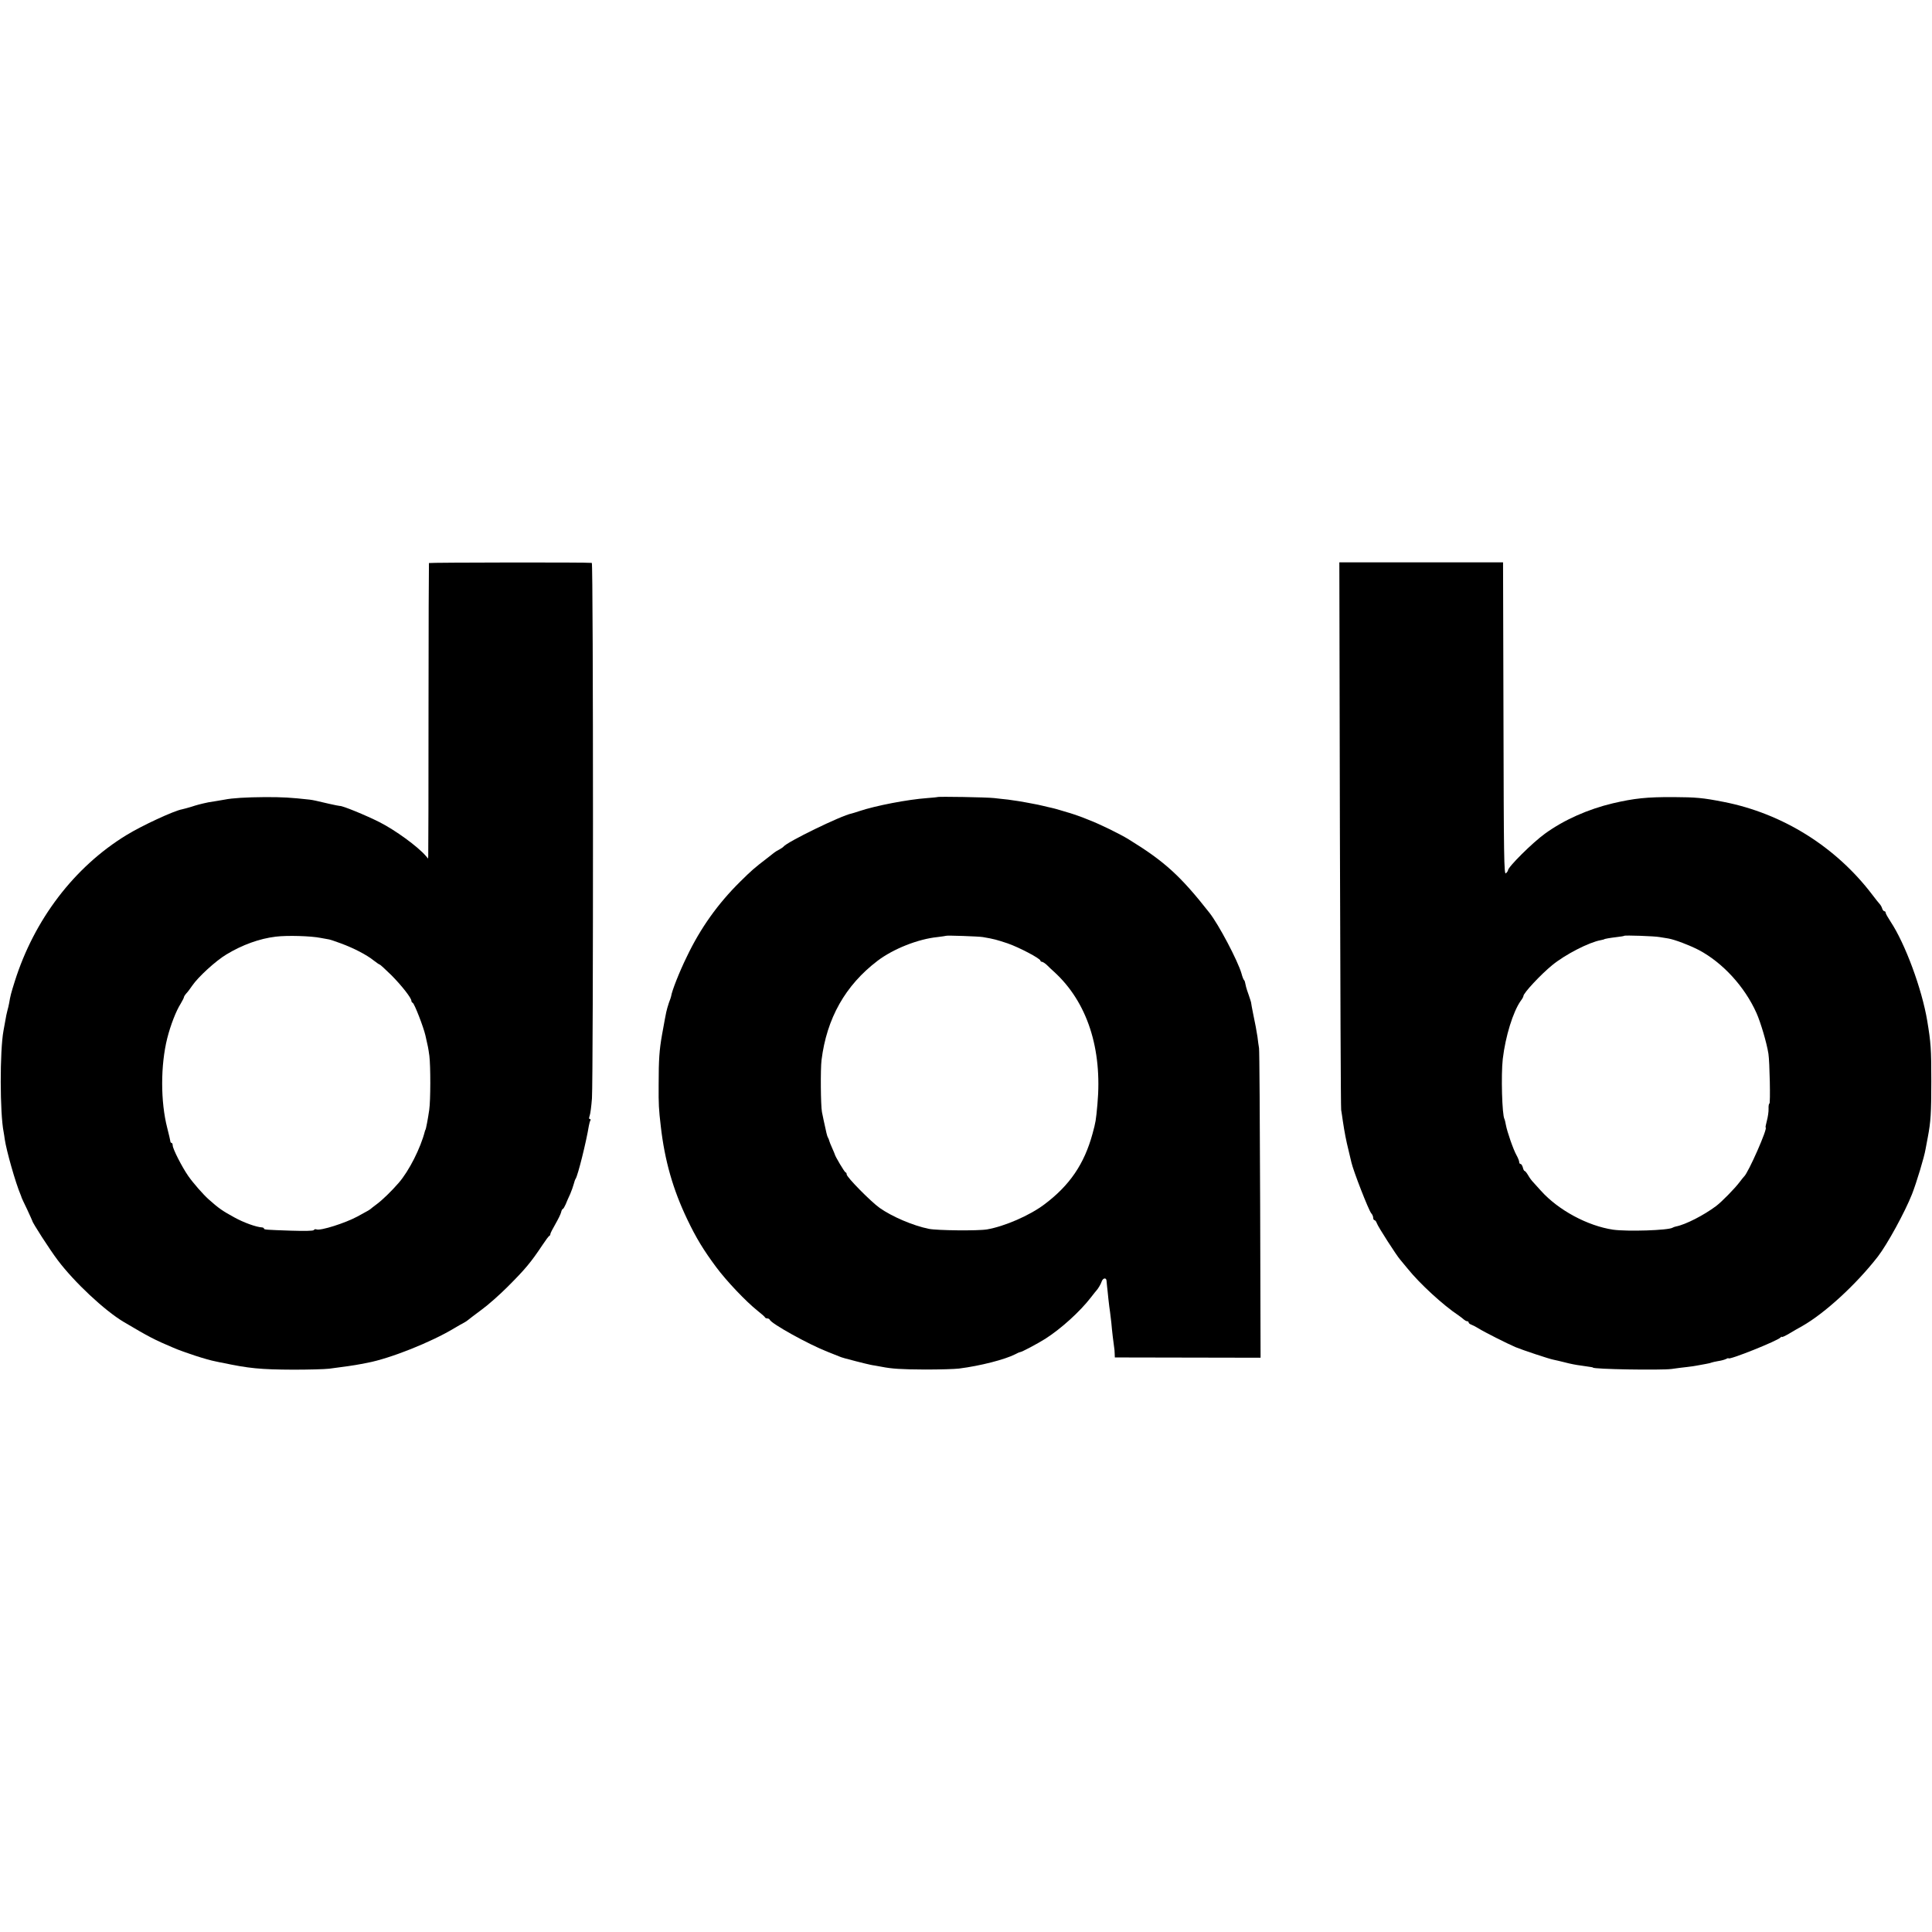
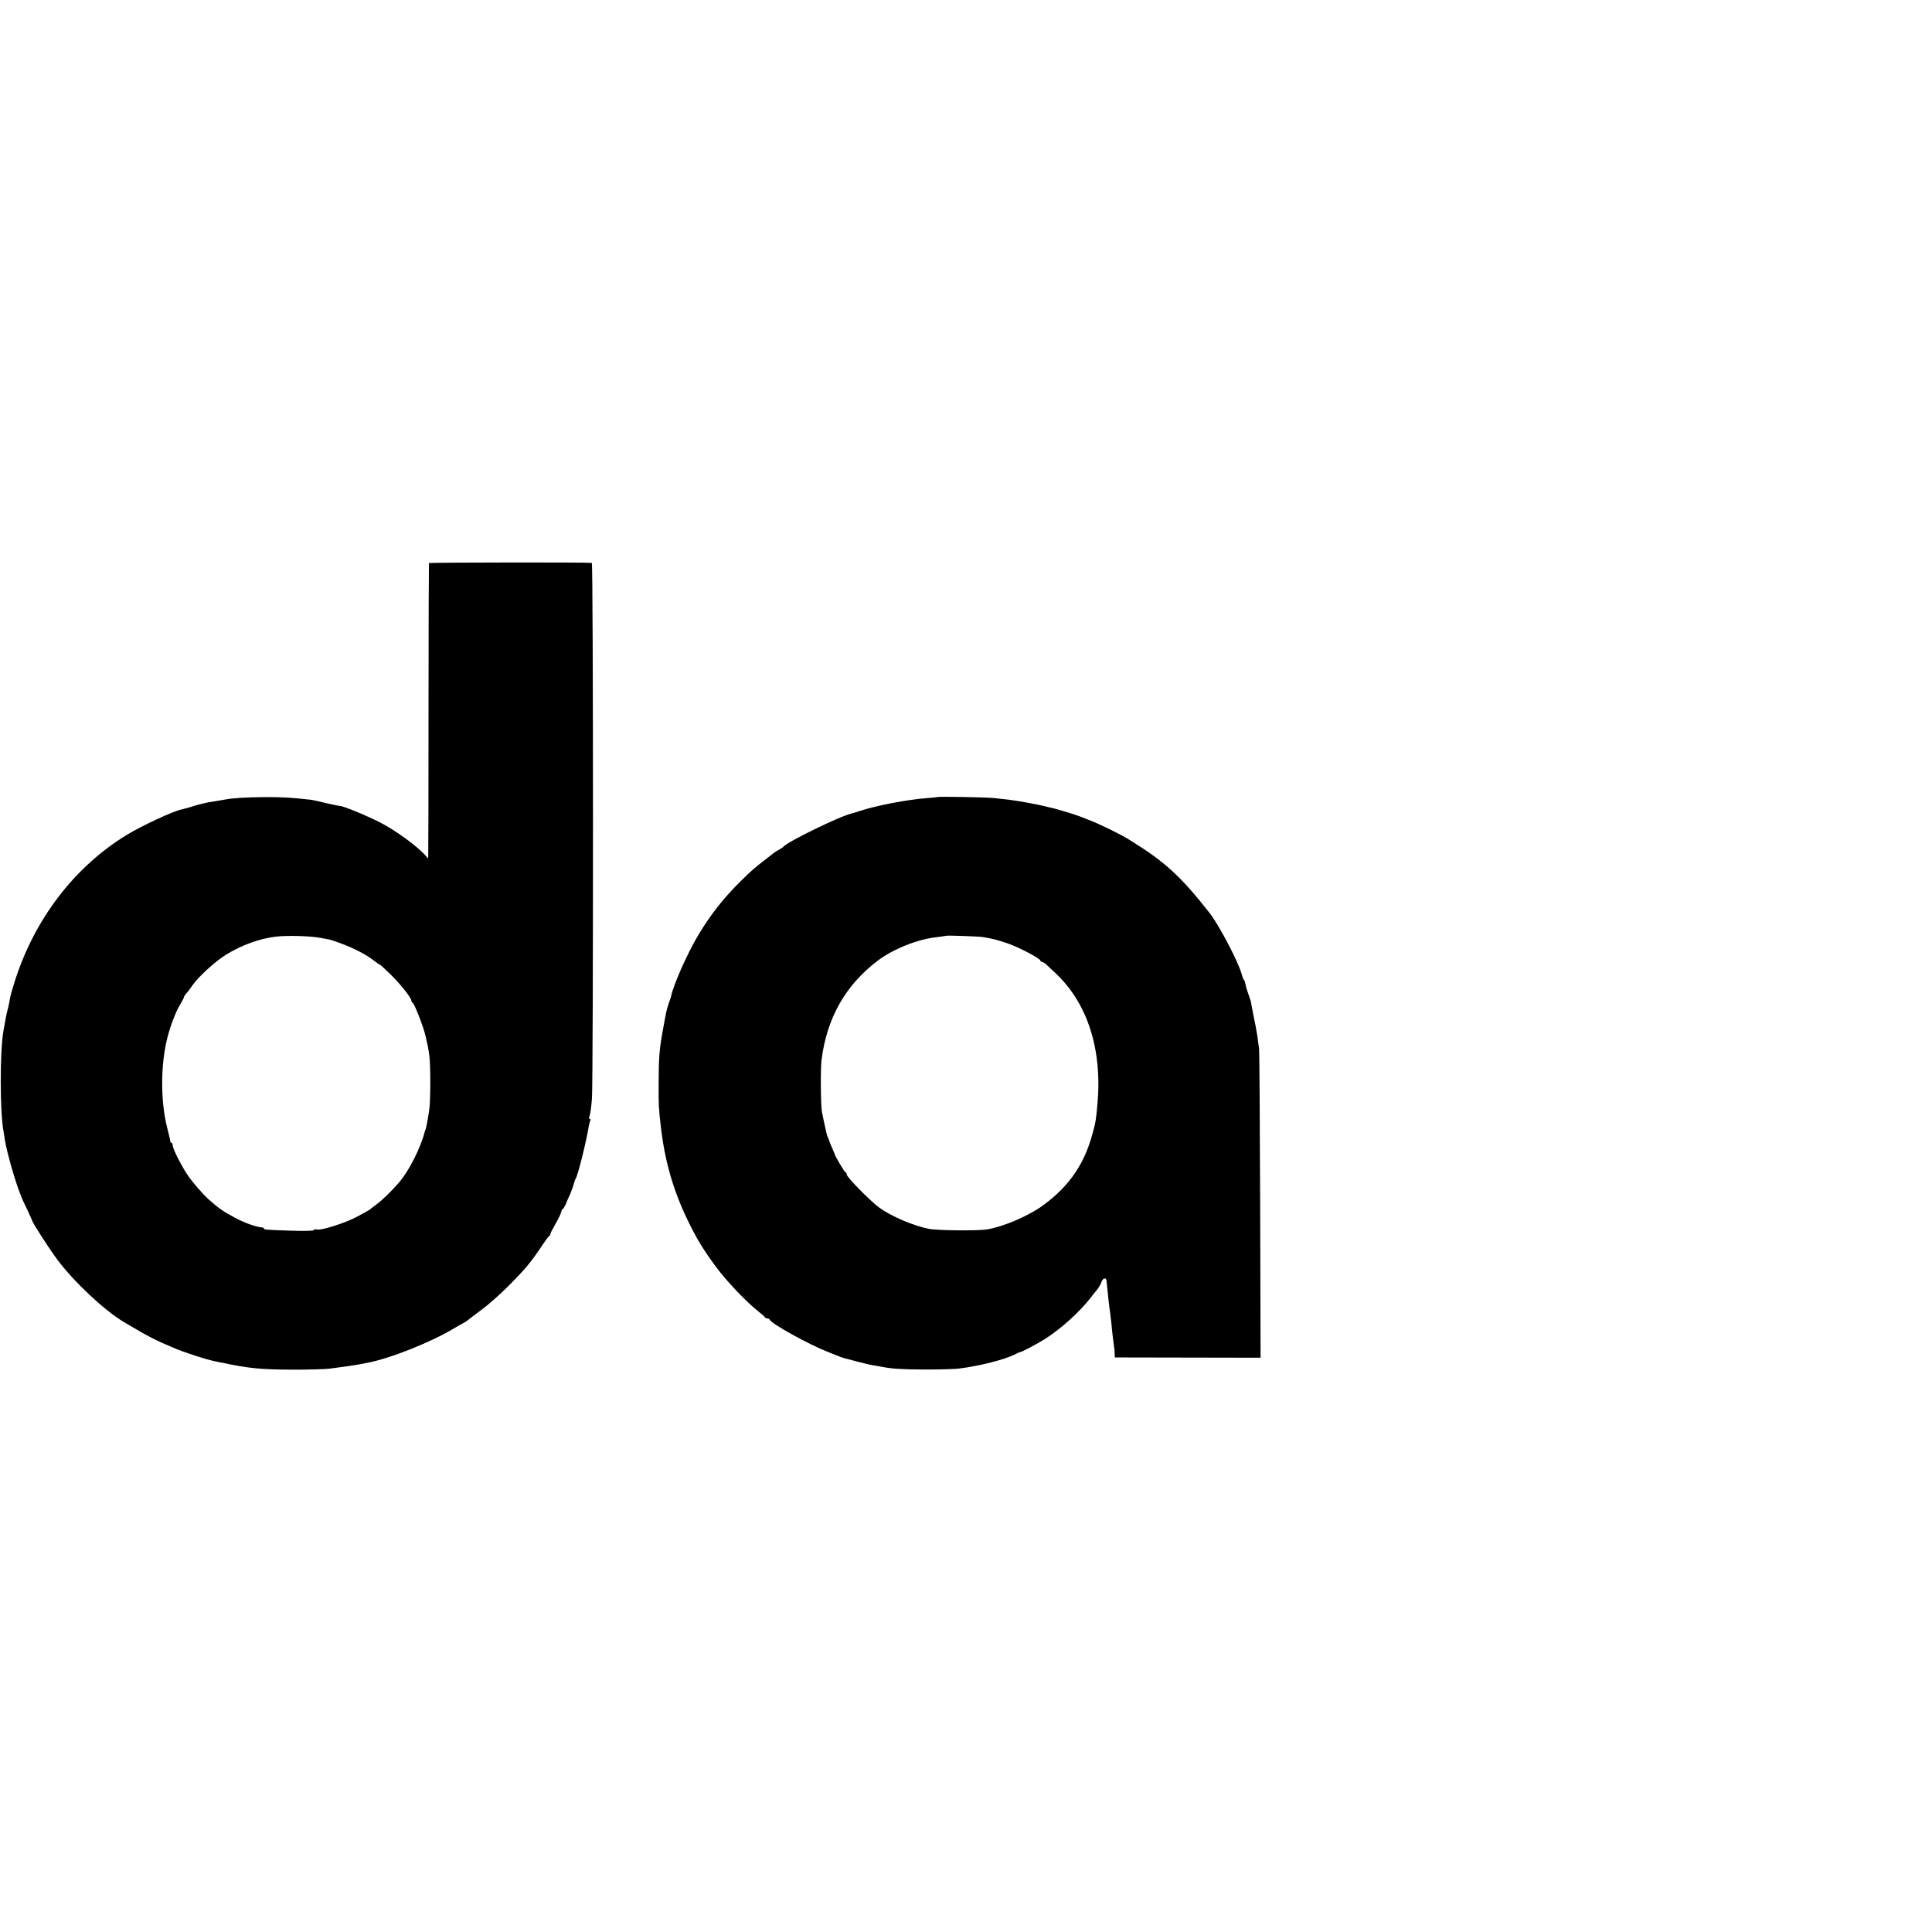
<svg xmlns="http://www.w3.org/2000/svg" version="1.0" width="1376pt" height="1376pt" viewBox="0 0 1376 1376" preserveAspectRatio="xMidYMid meet">
  <g transform="translate(0,1376) scale(0.1,-0.1)" fill="#000000" stroke="none">
-     <path d="M3055 9750 c-1 -3 -3 -468 -3 -1035 0 -566 -1 -1039 -2 -1050 l-1 -20 -17 20 c-58 67 -216 182 -328 239 -101 51 -268 119 -284 116 -3 0 -36 6 -75 15 -38 9 -81 19 -95 22 -14 3 -34 7 -45 8 -136 15 -191 18 -315 18 -138 -1 -236 -7 -290 -18 -13 -2 -42 -7 -65 -11 -22 -3 -44 -7 -50 -8 -57 -12 -86 -20 -122 -32 -23 -7 -53 -15 -66 -18 -58 -10 -288 -117 -397 -184 -371 -227 -656 -601 -795 -1042 -27 -86 -31 -102 -40 -155 -3 -16 -8 -38 -11 -47 -5 -19 -12 -49 -19 -93 -3 -16 -7 -41 -10 -55 -27 -145 -26 -590 1 -723 2 -12 6 -35 8 -52 12 -81 76 -308 113 -395 3 -8 7 -17 7 -20 1 -3 18 -40 39 -83 20 -44 37 -80 37 -82 0 -12 125 -206 181 -280 119 -158 334 -359 470 -440 179 -106 219 -127 354 -184 77 -33 236 -85 300 -97 22 -5 42 -9 45 -9 192 -41 274 -49 510 -50 107 0 222 3 255 7 89 11 186 25 225 33 14 3 35 7 47 9 163 31 454 147 618 246 28 17 57 33 65 37 8 4 21 12 30 19 8 7 53 41 100 76 47 34 130 108 185 163 127 127 166 174 250 300 22 33 43 62 48 63 4 2 7 8 7 14 0 5 16 36 35 69 19 33 38 71 41 84 3 14 9 25 13 25 3 0 12 15 20 33 7 17 21 51 32 73 10 23 21 55 25 70 4 16 10 34 14 39 15 21 75 260 94 377 3 15 7 32 11 38 3 5 2 10 -4 10 -7 0 -7 8 -1 25 5 13 12 69 16 122 10 173 10 3813 -1 3814 -30 5 -1157 3 -1160 -1z m-771 -2670 c31 -6 58 -11 61 -11 3 0 40 -12 83 -28 92 -34 183 -81 234 -122 20 -16 40 -29 43 -29 3 0 41 -35 84 -77 74 -75 141 -161 141 -181 0 -6 4 -12 9 -14 12 -4 77 -172 91 -233 19 -82 20 -88 28 -145 9 -70 9 -319 -1 -385 -9 -63 -23 -137 -27 -142 -2 -2 -3 -6 -4 -10 -30 -119 -113 -283 -186 -367 -50 -58 -116 -122 -155 -151 -22 -16 -42 -32 -45 -35 -5 -5 -29 -19 -94 -54 -87 -47 -263 -103 -292 -92 -7 3 -16 1 -19 -5 -4 -6 -66 -7 -163 -4 -178 6 -192 7 -192 15 0 4 -6 7 -12 8 -43 2 -133 35 -198 71 -86 47 -111 64 -185 130 -38 34 -110 116 -144 165 -44 63 -111 194 -111 218 0 10 -4 18 -8 18 -5 0 -9 6 -9 13 -1 6 -10 49 -22 94 -48 187 -48 445 0 638 24 95 63 195 96 247 12 21 23 41 23 46 0 4 8 17 18 28 10 10 28 35 41 54 42 62 168 177 243 222 114 69 236 113 352 127 82 10 252 5 320 -9z" />
-     <path d="M9543 7820 c3 -1064 6 -1948 9 -1965 3 -16 8 -52 12 -80 13 -85 22 -133 42 -214 9 -36 17 -72 19 -80 14 -62 122 -339 141 -362 8 -8 14 -23 14 -32 0 -9 4 -17 9 -17 5 0 13 -10 17 -22 7 -23 143 -234 166 -259 7 -8 31 -37 53 -64 85 -106 253 -261 365 -335 12 -8 28 -21 36 -28 7 -6 17 -12 23 -12 6 0 11 -4 11 -9 0 -5 8 -11 18 -15 9 -3 33 -15 52 -27 41 -26 208 -110 265 -134 48 -20 240 -84 269 -89 12 -2 48 -11 81 -19 33 -9 83 -19 110 -22 83 -12 90 -13 90 -15 0 -12 484 -20 560 -10 33 5 83 11 110 14 28 3 61 8 75 11 14 3 41 8 60 11 19 3 38 8 41 10 4 2 24 6 45 10 22 3 47 10 57 15 9 5 17 8 17 5 0 -16 357 127 372 149 4 5 8 7 8 3 0 -4 24 7 53 24 28 17 70 41 92 53 162 92 385 297 539 495 68 88 194 319 244 446 32 82 87 264 96 319 3 17 10 55 16 85 21 111 25 170 25 400 0 233 -3 272 -29 430 -38 227 -157 549 -261 706 -19 29 -35 57 -35 63 0 6 -4 11 -9 11 -5 0 -13 9 -16 20 -3 11 -12 26 -18 32 -7 7 -31 38 -54 68 -259 340 -638 577 -1058 659 -148 29 -195 33 -355 34 -192 1 -281 -9 -432 -44 -177 -42 -349 -118 -484 -216 -90 -65 -264 -238 -264 -262 0 -4 -7 -14 -15 -21 -13 -11 -15 114 -17 1101 l-3 1114 -583 0 -583 0 4 -1935z m2277 -734 c19 -3 47 -8 62 -10 46 -8 149 -47 217 -82 170 -90 327 -261 411 -449 29 -65 73 -212 85 -290 9 -56 15 -355 7 -355 -4 0 -7 -17 -6 -37 1 -20 -5 -59 -12 -85 -7 -26 -11 -48 -9 -48 19 0 -125 -327 -154 -350 -3 -3 -18 -21 -32 -40 -35 -46 -126 -139 -167 -170 -87 -65 -217 -132 -285 -145 -9 -2 -21 -6 -25 -9 -31 -19 -323 -28 -423 -14 -182 27 -390 139 -514 277 -22 25 -47 52 -56 62 -9 9 -25 30 -35 48 -10 17 -21 31 -25 31 -4 0 -10 11 -13 25 -4 14 -11 25 -16 25 -6 0 -10 6 -10 14 0 8 -9 30 -19 48 -22 38 -67 167 -76 217 -3 19 -8 37 -10 41 -17 27 -25 315 -12 428 19 161 73 336 128 414 11 14 19 29 19 34 0 21 123 153 205 220 93 76 262 163 346 178 13 3 24 5 24 6 0 3 40 10 90 16 28 3 51 7 53 9 5 5 215 -2 252 -9z" />
+     <path d="M3055 9750 c-1 -3 -3 -468 -3 -1035 0 -566 -1 -1039 -2 -1050 l-1 -20 -17 20 c-58 67 -216 182 -328 239 -101 51 -268 119 -284 116 -3 0 -36 6 -75 15 -38 9 -81 19 -95 22 -14 3 -34 7 -45 8 -136 15 -191 18 -315 18 -138 -1 -236 -7 -290 -18 -13 -2 -42 -7 -65 -11 -22 -3 -44 -7 -50 -8 -57 -12 -86 -20 -122 -32 -23 -7 -53 -15 -66 -18 -58 -10 -288 -117 -397 -184 -371 -227 -656 -601 -795 -1042 -27 -86 -31 -102 -40 -155 -3 -16 -8 -38 -11 -47 -5 -19 -12 -49 -19 -93 -3 -16 -7 -41 -10 -55 -27 -145 -26 -590 1 -723 2 -12 6 -35 8 -52 12 -81 76 -308 113 -395 3 -8 7 -17 7 -20 1 -3 18 -40 39 -83 20 -44 37 -80 37 -82 0 -12 125 -206 181 -280 119 -158 334 -359 470 -440 179 -106 219 -127 354 -184 77 -33 236 -85 300 -97 22 -5 42 -9 45 -9 192 -41 274 -49 510 -50 107 0 222 3 255 7 89 11 186 25 225 33 14 3 35 7 47 9 163 31 454 147 618 246 28 17 57 33 65 37 8 4 21 12 30 19 8 7 53 41 100 76 47 34 130 108 185 163 127 127 166 174 250 300 22 33 43 62 48 63 4 2 7 8 7 14 0 5 16 36 35 69 19 33 38 71 41 84 3 14 9 25 13 25 3 0 12 15 20 33 7 17 21 51 32 73 10 23 21 55 25 70 4 16 10 34 14 39 15 21 75 260 94 377 3 15 7 32 11 38 3 5 2 10 -4 10 -7 0 -7 8 -1 25 5 13 12 69 16 122 10 173 10 3813 -1 3814 -30 5 -1157 3 -1160 -1m-771 -2670 c31 -6 58 -11 61 -11 3 0 40 -12 83 -28 92 -34 183 -81 234 -122 20 -16 40 -29 43 -29 3 0 41 -35 84 -77 74 -75 141 -161 141 -181 0 -6 4 -12 9 -14 12 -4 77 -172 91 -233 19 -82 20 -88 28 -145 9 -70 9 -319 -1 -385 -9 -63 -23 -137 -27 -142 -2 -2 -3 -6 -4 -10 -30 -119 -113 -283 -186 -367 -50 -58 -116 -122 -155 -151 -22 -16 -42 -32 -45 -35 -5 -5 -29 -19 -94 -54 -87 -47 -263 -103 -292 -92 -7 3 -16 1 -19 -5 -4 -6 -66 -7 -163 -4 -178 6 -192 7 -192 15 0 4 -6 7 -12 8 -43 2 -133 35 -198 71 -86 47 -111 64 -185 130 -38 34 -110 116 -144 165 -44 63 -111 194 -111 218 0 10 -4 18 -8 18 -5 0 -9 6 -9 13 -1 6 -10 49 -22 94 -48 187 -48 445 0 638 24 95 63 195 96 247 12 21 23 41 23 46 0 4 8 17 18 28 10 10 28 35 41 54 42 62 168 177 243 222 114 69 236 113 352 127 82 10 252 5 320 -9z" />
    <path d="M6676 8083 c-1 -1 -33 -4 -72 -7 -139 -10 -368 -54 -484 -93 -25 -8 -49 -16 -55 -17 -73 -14 -461 -203 -485 -236 -3 -4 -16 -13 -29 -20 -14 -7 -30 -17 -35 -21 -6 -5 -29 -23 -51 -40 -94 -72 -112 -88 -194 -169 -158 -156 -283 -331 -380 -535 -53 -108 -106 -243 -111 -280 0 -3 -7 -24 -16 -47 -8 -23 -16 -53 -19 -67 -3 -14 -7 -37 -10 -51 -3 -14 -7 -38 -10 -55 -3 -16 -7 -41 -10 -55 -19 -108 -24 -175 -24 -355 -1 -144 1 -174 15 -295 28 -246 87 -452 189 -665 63 -132 116 -219 206 -340 71 -96 211 -244 294 -310 28 -22 52 -43 53 -47 2 -5 10 -8 17 -8 7 0 15 -4 17 -9 10 -28 279 -177 413 -229 33 -13 69 -28 80 -32 17 -8 58 -19 125 -36 8 -2 35 -9 60 -15 25 -6 55 -13 67 -14 12 -2 34 -6 50 -9 75 -15 142 -19 313 -20 102 0 210 3 241 7 150 19 326 64 400 102 16 9 31 15 34 15 10 -1 126 61 180 95 114 73 247 194 325 295 19 25 37 47 40 50 9 9 31 45 36 62 9 27 34 31 35 5 1 -12 3 -31 4 -42 1 -11 6 -49 9 -85 4 -36 9 -78 12 -95 2 -16 6 -50 9 -75 5 -60 16 -150 20 -175 2 -11 4 -32 4 -47 l1 -26 519 -1 519 -1 -3 1088 c-2 598 -5 1101 -8 1117 -3 17 -8 53 -11 80 -6 40 -16 95 -31 165 -6 30 -15 77 -15 82 -1 4 -8 27 -16 50 -9 24 -17 50 -19 58 -8 39 -10 45 -15 50 -4 3 -12 24 -18 47 -27 92 -163 350 -229 433 -205 261 -319 365 -573 521 -61 38 -210 111 -287 140 -13 5 -33 13 -45 18 -20 8 -94 33 -108 36 -3 1 -25 7 -50 15 -25 7 -51 15 -59 16 -7 1 -34 8 -60 14 -25 6 -57 13 -71 15 -82 16 -140 25 -180 30 -25 2 -70 8 -100 11 -52 6 -399 12 -404 7z m324 -997 c78 -13 102 -20 177 -45 83 -29 233 -108 233 -123 0 -4 5 -8 10 -8 6 0 22 -10 35 -22 13 -13 36 -35 52 -49 236 -215 345 -548 309 -944 -11 -119 -12 -125 -35 -210 -59 -216 -163 -368 -343 -503 -105 -79 -282 -156 -408 -178 -64 -11 -356 -8 -415 4 -113 23 -262 87 -350 149 -63 45 -235 219 -235 239 0 7 -3 14 -8 14 -6 0 -75 115 -77 130 -1 3 -9 23 -19 45 -10 22 -19 45 -20 50 -1 6 -5 15 -8 21 -4 6 -9 21 -12 35 -14 63 -28 126 -32 149 -9 48 -11 306 -3 370 37 297 169 532 399 707 112 85 288 155 427 169 32 4 59 8 61 9 4 4 233 -4 262 -9z" />
  </g>
</svg>